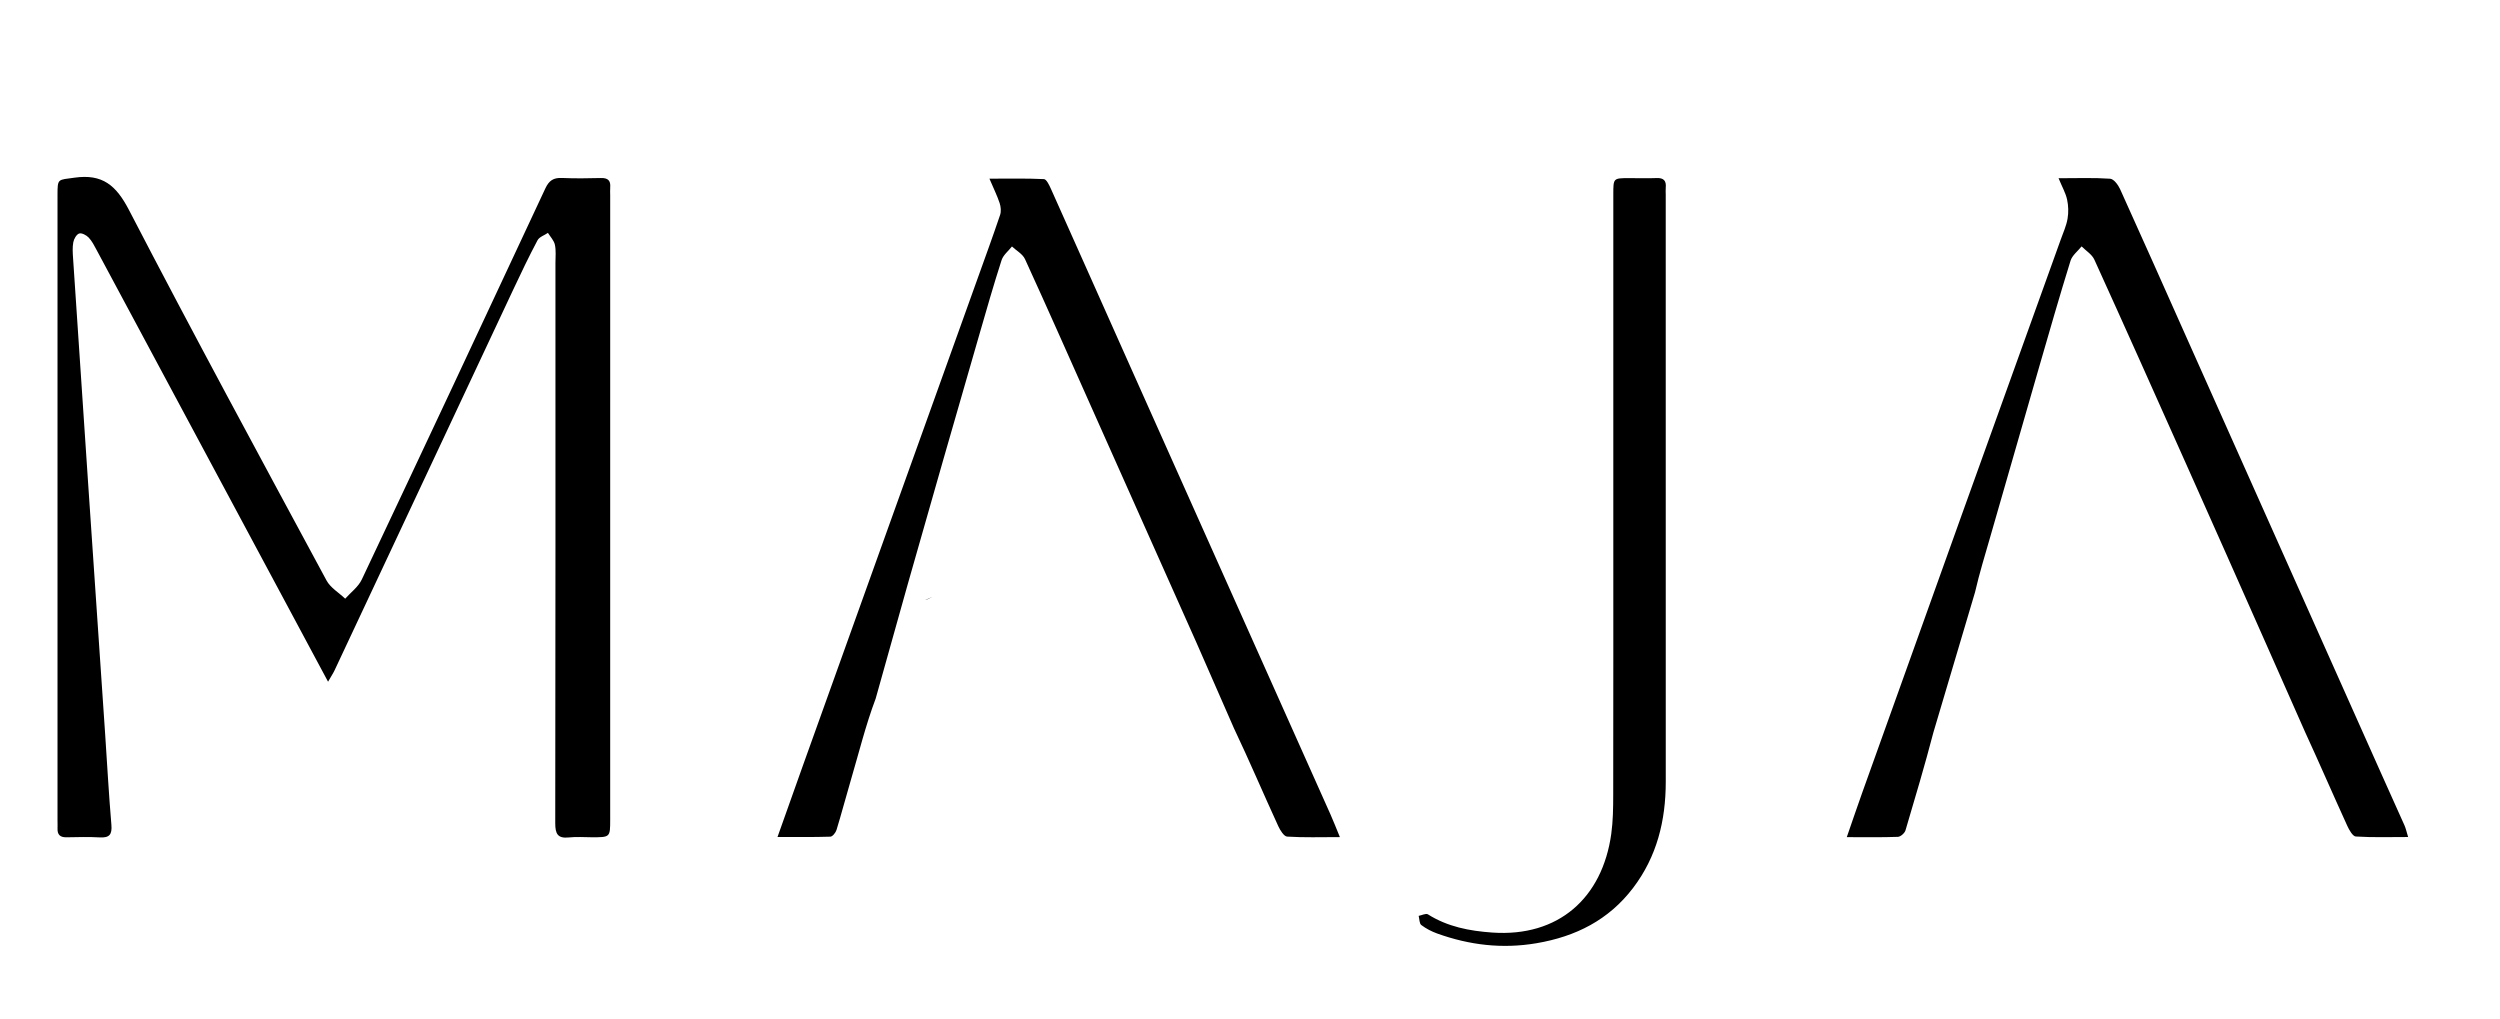
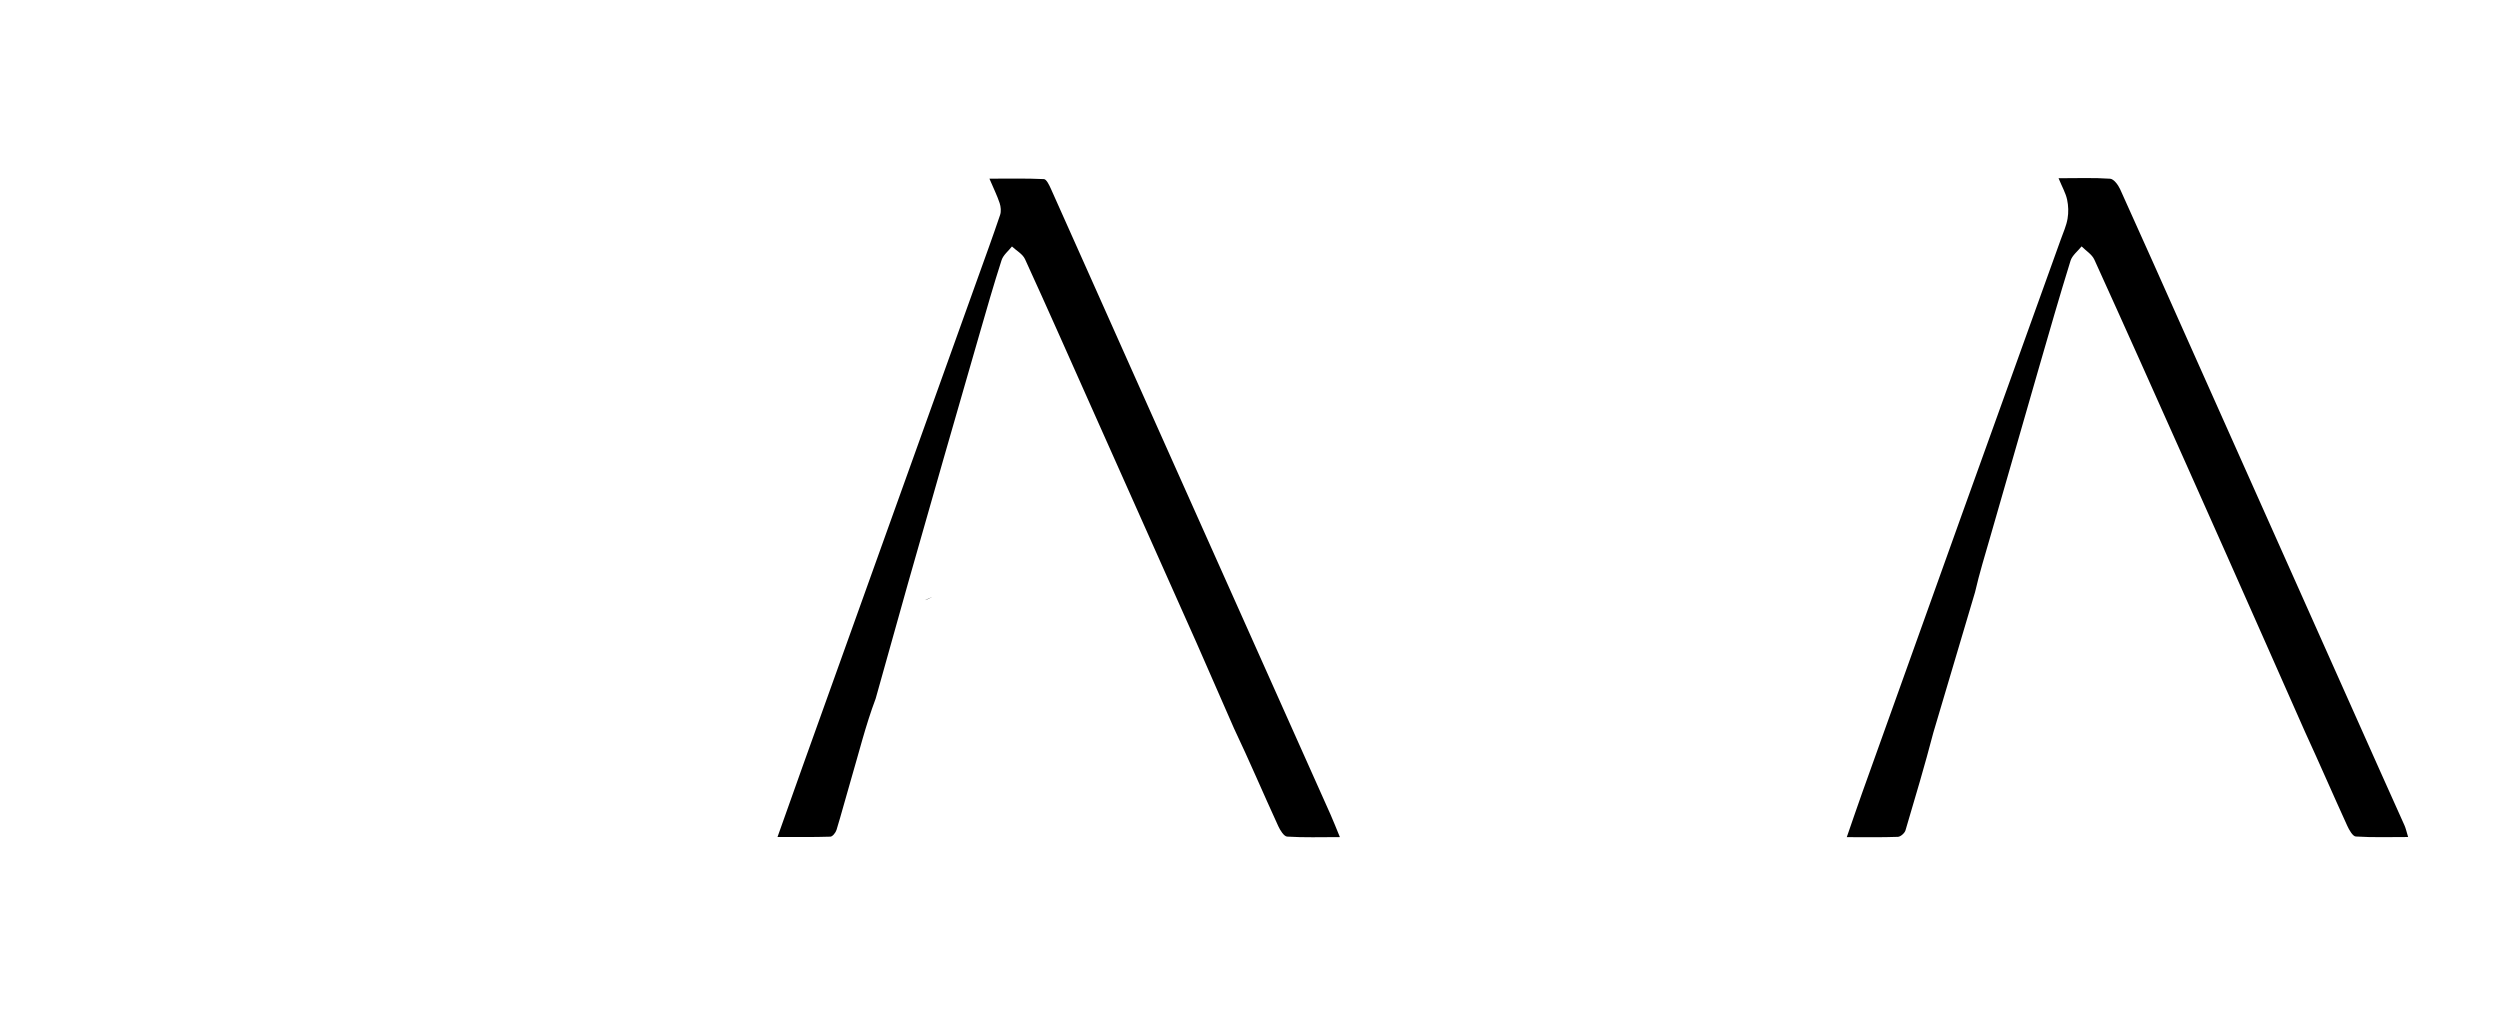
<svg xmlns="http://www.w3.org/2000/svg" data-bbox="130.136 400.397 5320.005 1740.365" viewBox="0 0 5658.08 2305.6" data-type="shape">
  <g>
-     <path d="M742.46 1542.88c-31.58-58.92-59.99-111.94-88.41-164.96-145.1-270.71-290.18-541.43-435.38-812.09-5.28-9.84-10.46-20.26-18.02-28.19-5.17-5.42-15.7-11.01-21.45-9.16-6.09 1.96-11.88 12.17-13.29 19.63-2.21 11.68-1.36 24.12-.56 36.15 11.29 170.68 22.72 341.34 34.25 512 12.69 187.9 25.54 375.78 38.26 563.68 4.67 68.95 8.37 137.99 14.23 206.84 1.88 22.04-4.44 29.71-26.41 28.46-25.02-1.42-50.18-.7-75.27-.24-14.32.26-20.82-5.88-20.21-20.08.26-6.04-.06-12.1-.06-18.14 0-471.83-.01-943.66 0-1415.48 0-38.14.68-33.79 38.27-39.15 63.44-9.05 94.44 17.17 123.59 73.38 145.76 281.08 296.69 559.49 446.96 838.21 8.91 16.53 27.94 27.62 42.26 41.24 12.72-14.33 29.66-26.67 37.52-43.3 139.31-294.71 277.69-589.86 415.5-885.28 8.35-17.9 18.42-24.41 37.42-23.6 29.37 1.25 58.85.93 88.26.12 15.76-.44 22.45 5.55 21.12 21.15-.51 6-.04 12.09-.04 18.14V1855.1c0 39.83-.02 39.83-41.09 39.84-17.31 0-34.79-1.54-51.89.35-25.93 2.88-31.41-8.09-31.37-32.33.68-422.57.5-845.14.46-1267.71 0-13.82 1.61-28.07-1.25-41.32-2.08-9.64-10.28-17.97-15.75-26.88-8.05 5.48-19.53 9.15-23.57 16.76-19.41 36.54-37.26 73.93-54.86 111.4-134.92 287.28-269.64 574.65-404.51 861.95-3.22 6.84-7.51 13.19-14.71 25.72z" />
    <path d="M2093.47 1358.23c5.77-1.37 11.11-4.67 16.53-7.33m-128.17 230.23c-22.73 60.32-38.14 123.41-56.45 185.37-10.99 37.19-20.78 74.73-32.15 111.79-1.89 6.16-8.97 15.1-13.91 15.27-38.46 1.27-76.99.7-119.63.7 19.96-56.18 38.21-107.87 56.7-159.48 64.22-179.26 128.5-358.49 192.79-537.73 67.78-188.96 135.63-377.9 203.41-566.85 17.17-47.85 34.64-95.6 50.87-143.77 2.7-8.02 1.71-18.6-1.04-26.84-5.69-17.02-13.72-33.25-23.11-55.24 43.62 0 83.59-.89 123.43 1.01 5.61.27 11.94 13.5 15.64 21.76 60.3 134.49 120.14 269.19 180.28 403.76 150.86 337.59 301.84 675.13 452.7 1012.73 6.59 14.76 12.41 29.86 21.13 50.94-43.78 0-81.68 1.28-119.36-1.11-7.28-.46-15.8-14.31-20.09-23.65-33.81-73.62-65.47-148.24-100.24-221.39l-84.56-193.06c-79.56-178.79-159.41-357.45-239.18-536.14-49.55-111-98.64-222.21-149.24-332.72-5.32-11.62-19.48-19.21-29.54-28.66-8.03 10.27-19.72 19.36-23.47 31-17.98 55.77-34.1 112.15-50.35 168.46-54.24 188-108.5 375.99-161.82 564.24m617.07 142.26" />
    <path d="M4375.62 1658.02c-19.35 74.2-41.29 147.73-63.06 221.27-1.85 6.26-11.11 14.46-17.19 14.69-36.95 1.37-73.98.68-115.69.68 12.47-35.94 23.33-68.12 34.77-100.11 75.17-210.11 150.36-420.21 225.76-630.24 74.52-207.59 149.31-415.09 223.92-622.65 5.54-15.41 12.48-30.68 15.22-46.62 2.42-14.1 2.01-29.52-1.06-43.5-3.23-14.69-11.1-28.35-19.3-48.17 42.78 0 79.91-1.44 116.75 1.12 8.17.57 18.18 14 22.56 23.67 49.86 109.89 98.78 220.21 147.97 330.4 147.22 329.77 294.44 659.55 441.7 989.31 17.92 40.14 36.18 80.13 53.99 120.32 3.02 6.81 4.52 14.28 8.18 26.18-41.54 0-80.09 1.27-118.4-1.15-7.06-.45-15.09-14.95-19.42-24.44-32.23-70.56-63.02-141.77-95.45-212.23l-89.58-202.49c-59.66-134.8-119.53-269.51-179.63-404.11-68.89-154.29-137.76-308.59-207.69-462.41-5.4-11.88-19.03-20.03-28.84-29.91-8.57 10.76-21.24 20.25-25.04 32.49-24.78 79.84-47.83 160.22-71.06 240.53-36.89 127.51-73.56 255.08-110.15 382.68-12.11 42.25-25.16 84.31-34.96 127.1" />
-     <path d="M3651.29 1151.45c0-237.52-.01-475.03.02-712.55.01-35.69.11-35.71 35.71-35.76 20.76-.03 41.55.69 62.27-.16 16.01-.66 22.17 6.07 20.7 21.45-.49 5.13-.05 10.36-.05 15.54 0 443.08-.09 886.15.07 1329.23.03 87.84-20 169.47-73.94 240.39-55.09 72.45-129.72 110.13-218.93 125.2-77.39 13.08-151.32 4.19-224.07-21.92-12.84-4.61-25.53-11.11-36.31-19.31-4.6-3.5-4.14-13.63-5.98-20.75 7.09-1.33 16.46-6.26 20.92-3.44 44.62 28.21 94.33 37.62 145.64 41.21 149.63 10.49 249.16-77.92 269.35-223.47 4.02-28.95 4.35-58.58 4.4-87.9.36-215.91.2-431.84.2-647.76z" />
  </g>
</svg>